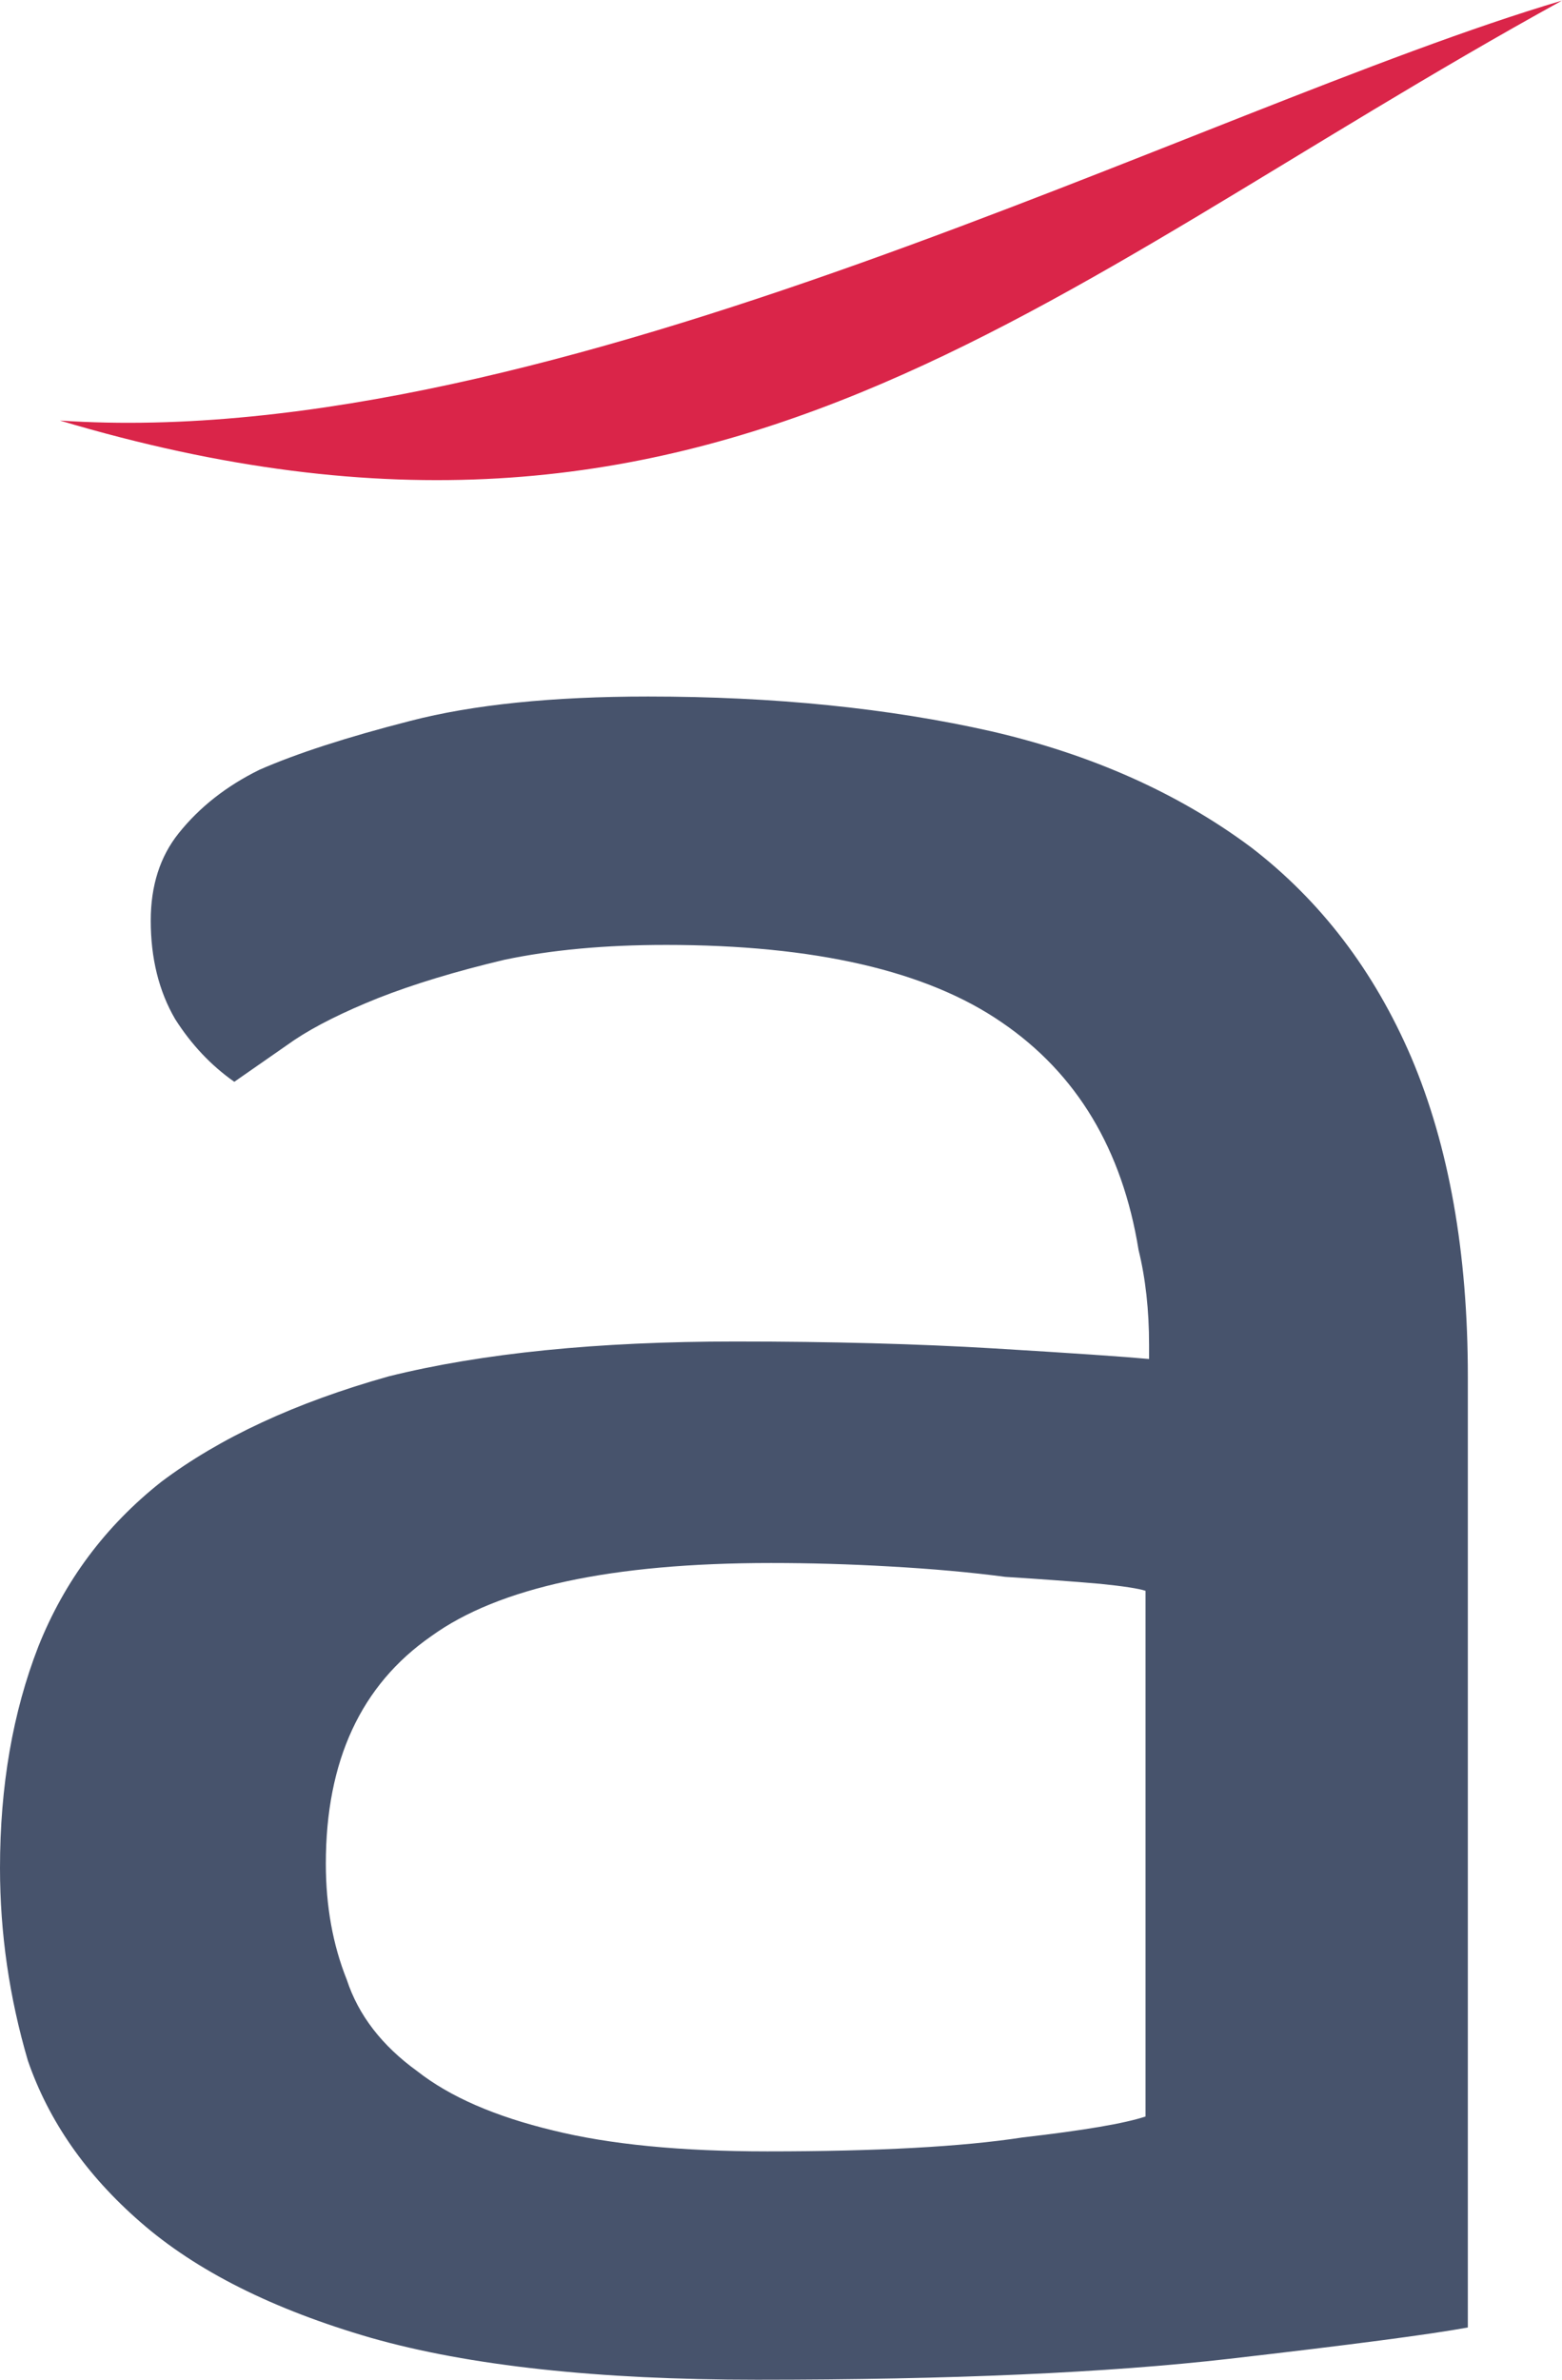
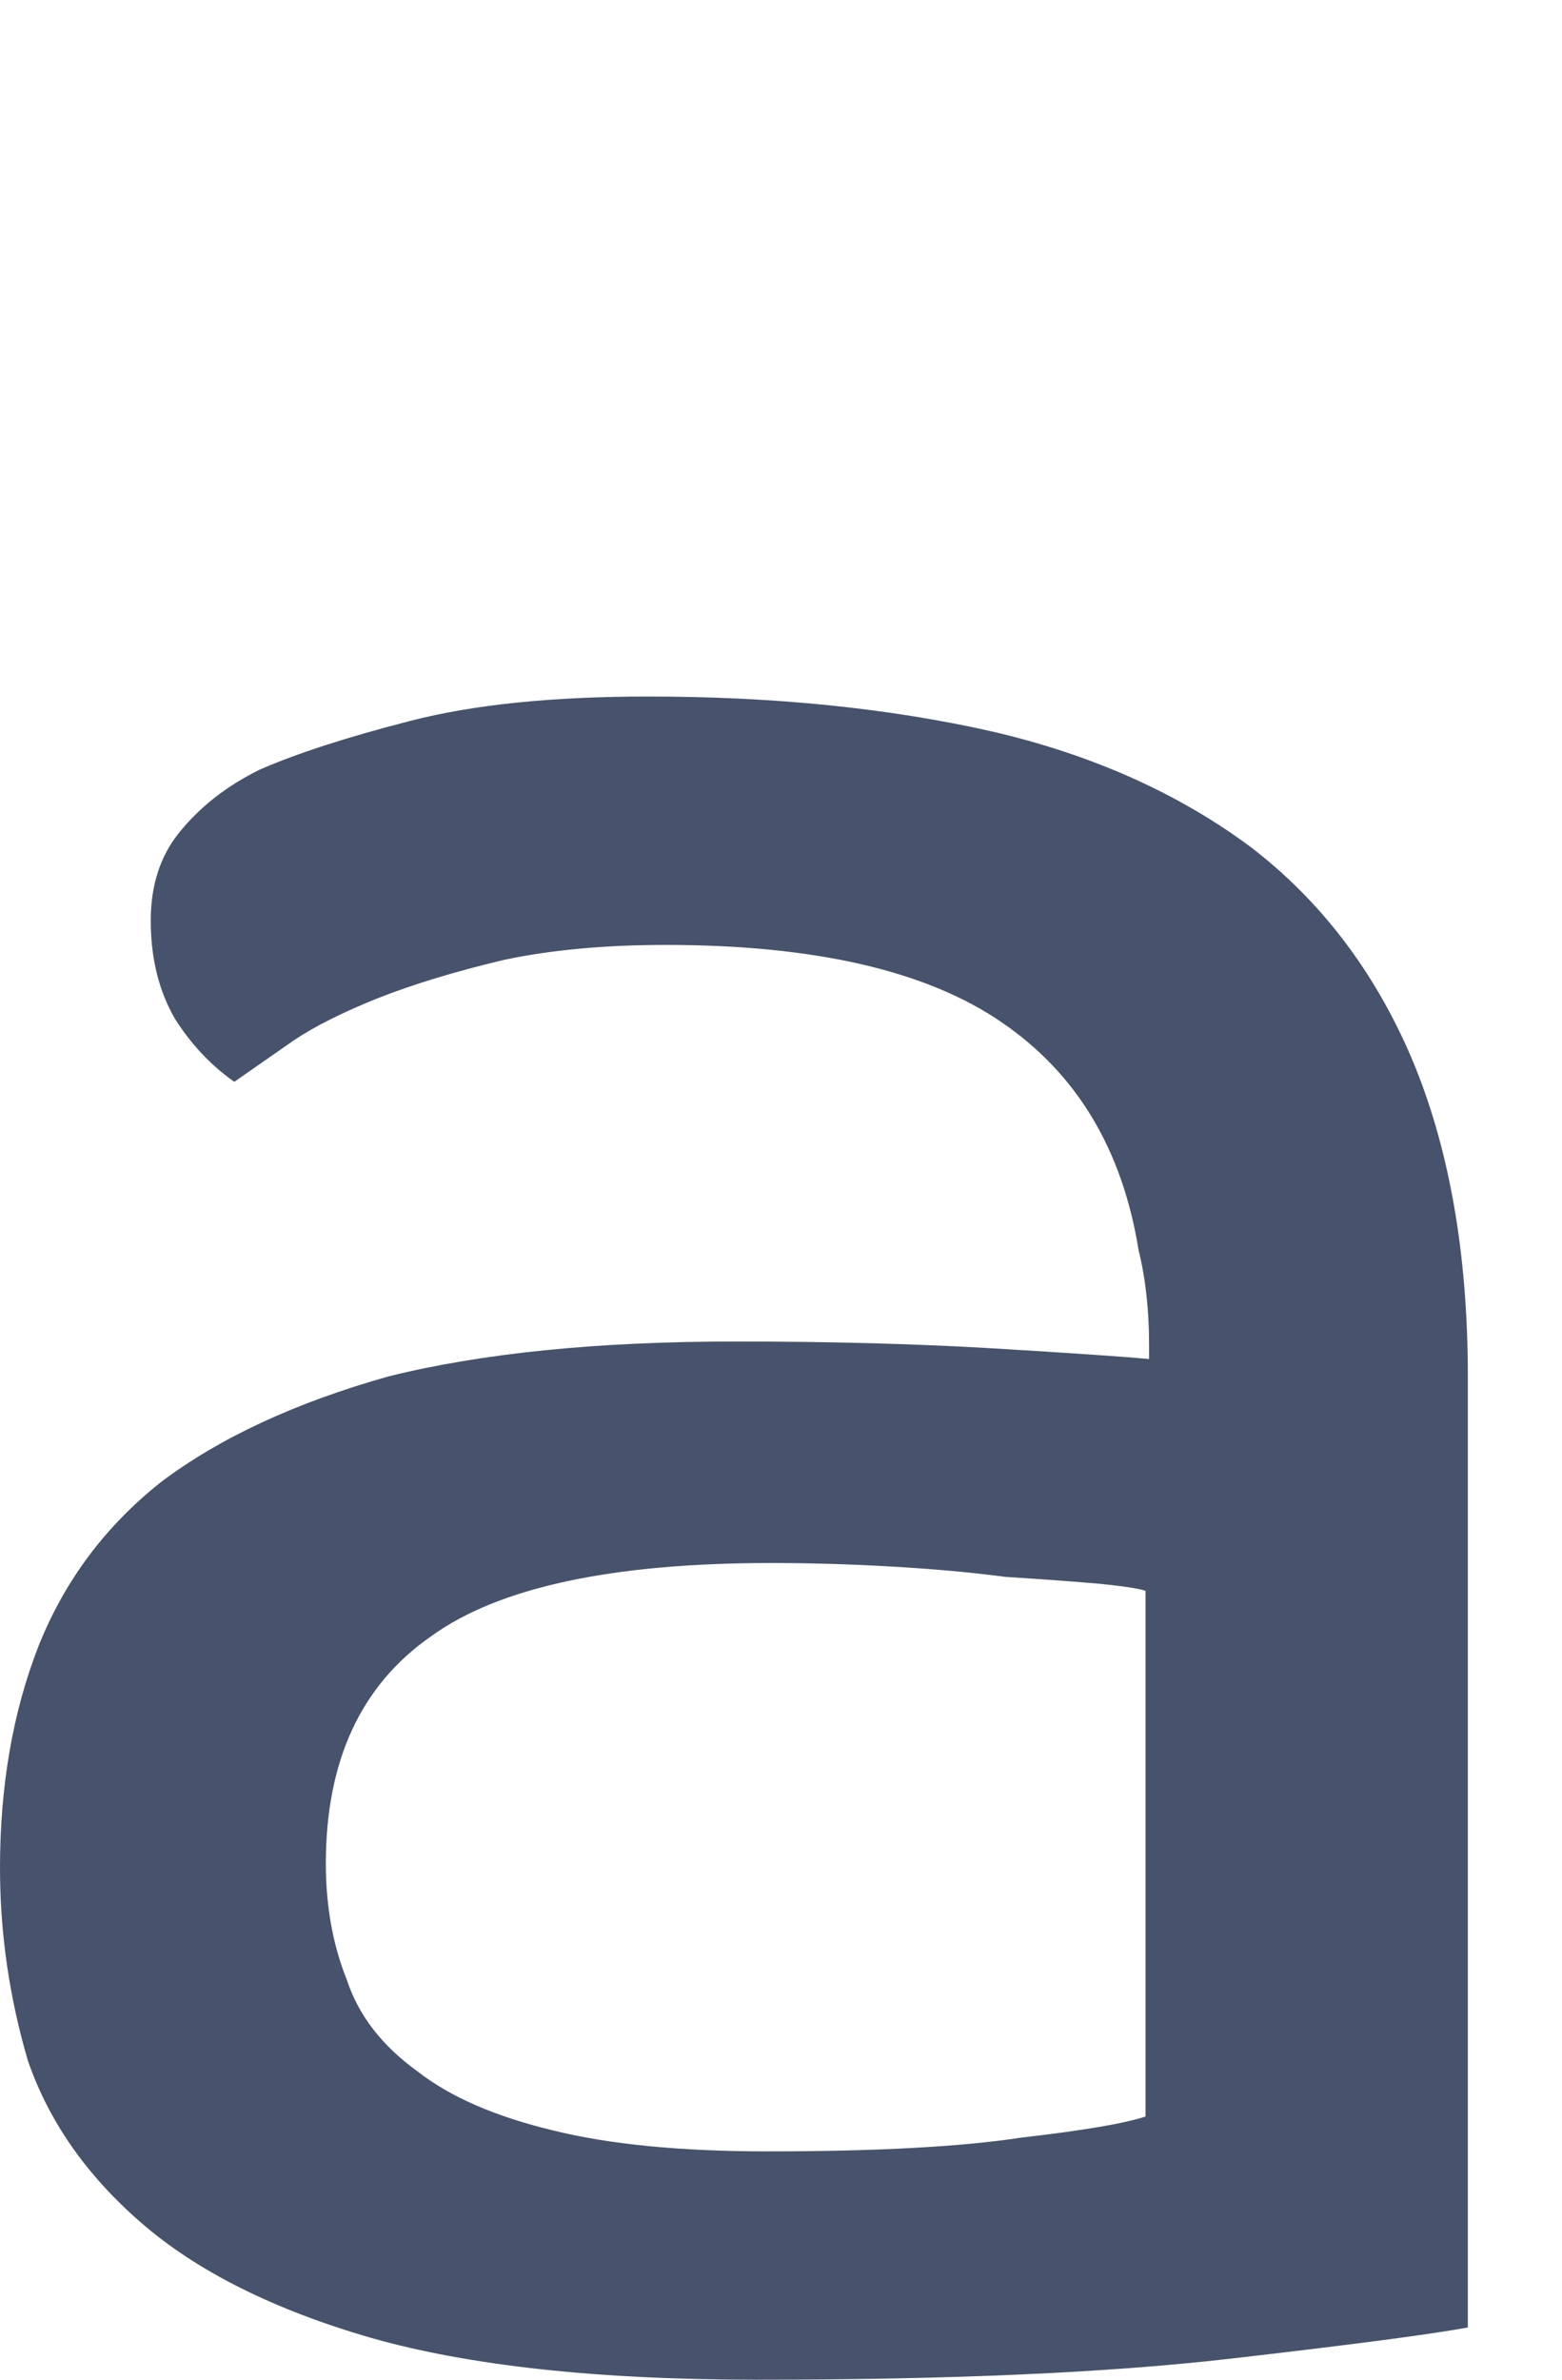
<svg xmlns="http://www.w3.org/2000/svg" version="1.2" viewBox="0 0 1546 2354" width="1546" height="2354">
  <style>.a{fill:#47536c}.b{fill:#da2549}</style>
  <path fill-rule="evenodd" class="a" d="m658.7 934.7q-89.6 0-159.5 14.7-72.4 17.2-125 37.9-51.7 20.7-82.8 41.4-34.5 24.1-59.5 41.4-34.5-24.2-58.6-62.1-24.1-41.4-24.1-97.4 0-51.8 27.6-86.3 31-38.8 80.1-62.9 55.2-24.2 149.2-48.3 93.1-24.1 235.4-24.1 187.1 0 339.7 34.4 149.2 34.5 257 114.7 103.4 79.4 158.6 207.8 56 132 56 315.6v940.8q-56 10.3-236.2 31-180.2 20.7-467.3 20.7-236.3 0-382-41.4-145.7-42.2-228.5-114.7-80.2-69.8-111.2-159.5-27.6-94-27.6-190.6 0-121.5 37.9-219 38.8-97.4 121.6-162.9 87.1-65.6 225.1-104.4 138.8-34.5 343.1-34.5 142.3 0 257 6.9 114.6 6.9 152.6 10.4v-13.8q0-51.8-10.4-94-24.1-149.2-135.3-225.1-111.3-76.7-332.9-76.7zm475.1 638.9q-10.3-3.4-44.8-6.9-38.8-3.4-94-6.9-51.7-6.8-114.7-10.3-58.6-3.4-117.2-3.4-236.3 0-336.3 72.4-104.3 72.4-104.3 225 0 63 20.7 114.7 17.2 52.6 69.8 90.6 48.3 37.9 134.5 58.6 83.6 20.7 212.1 20.7 163 0 252.6-13.8 90.6-10.4 121.6-20.7z" />
-   <path fill-rule="evenodd" class="b" d="m59.3 416c488.4 33 1128-309.5 1486.7-415.4-520.5 286.4-836 609.4-1486.7 415.4z" />
</svg>